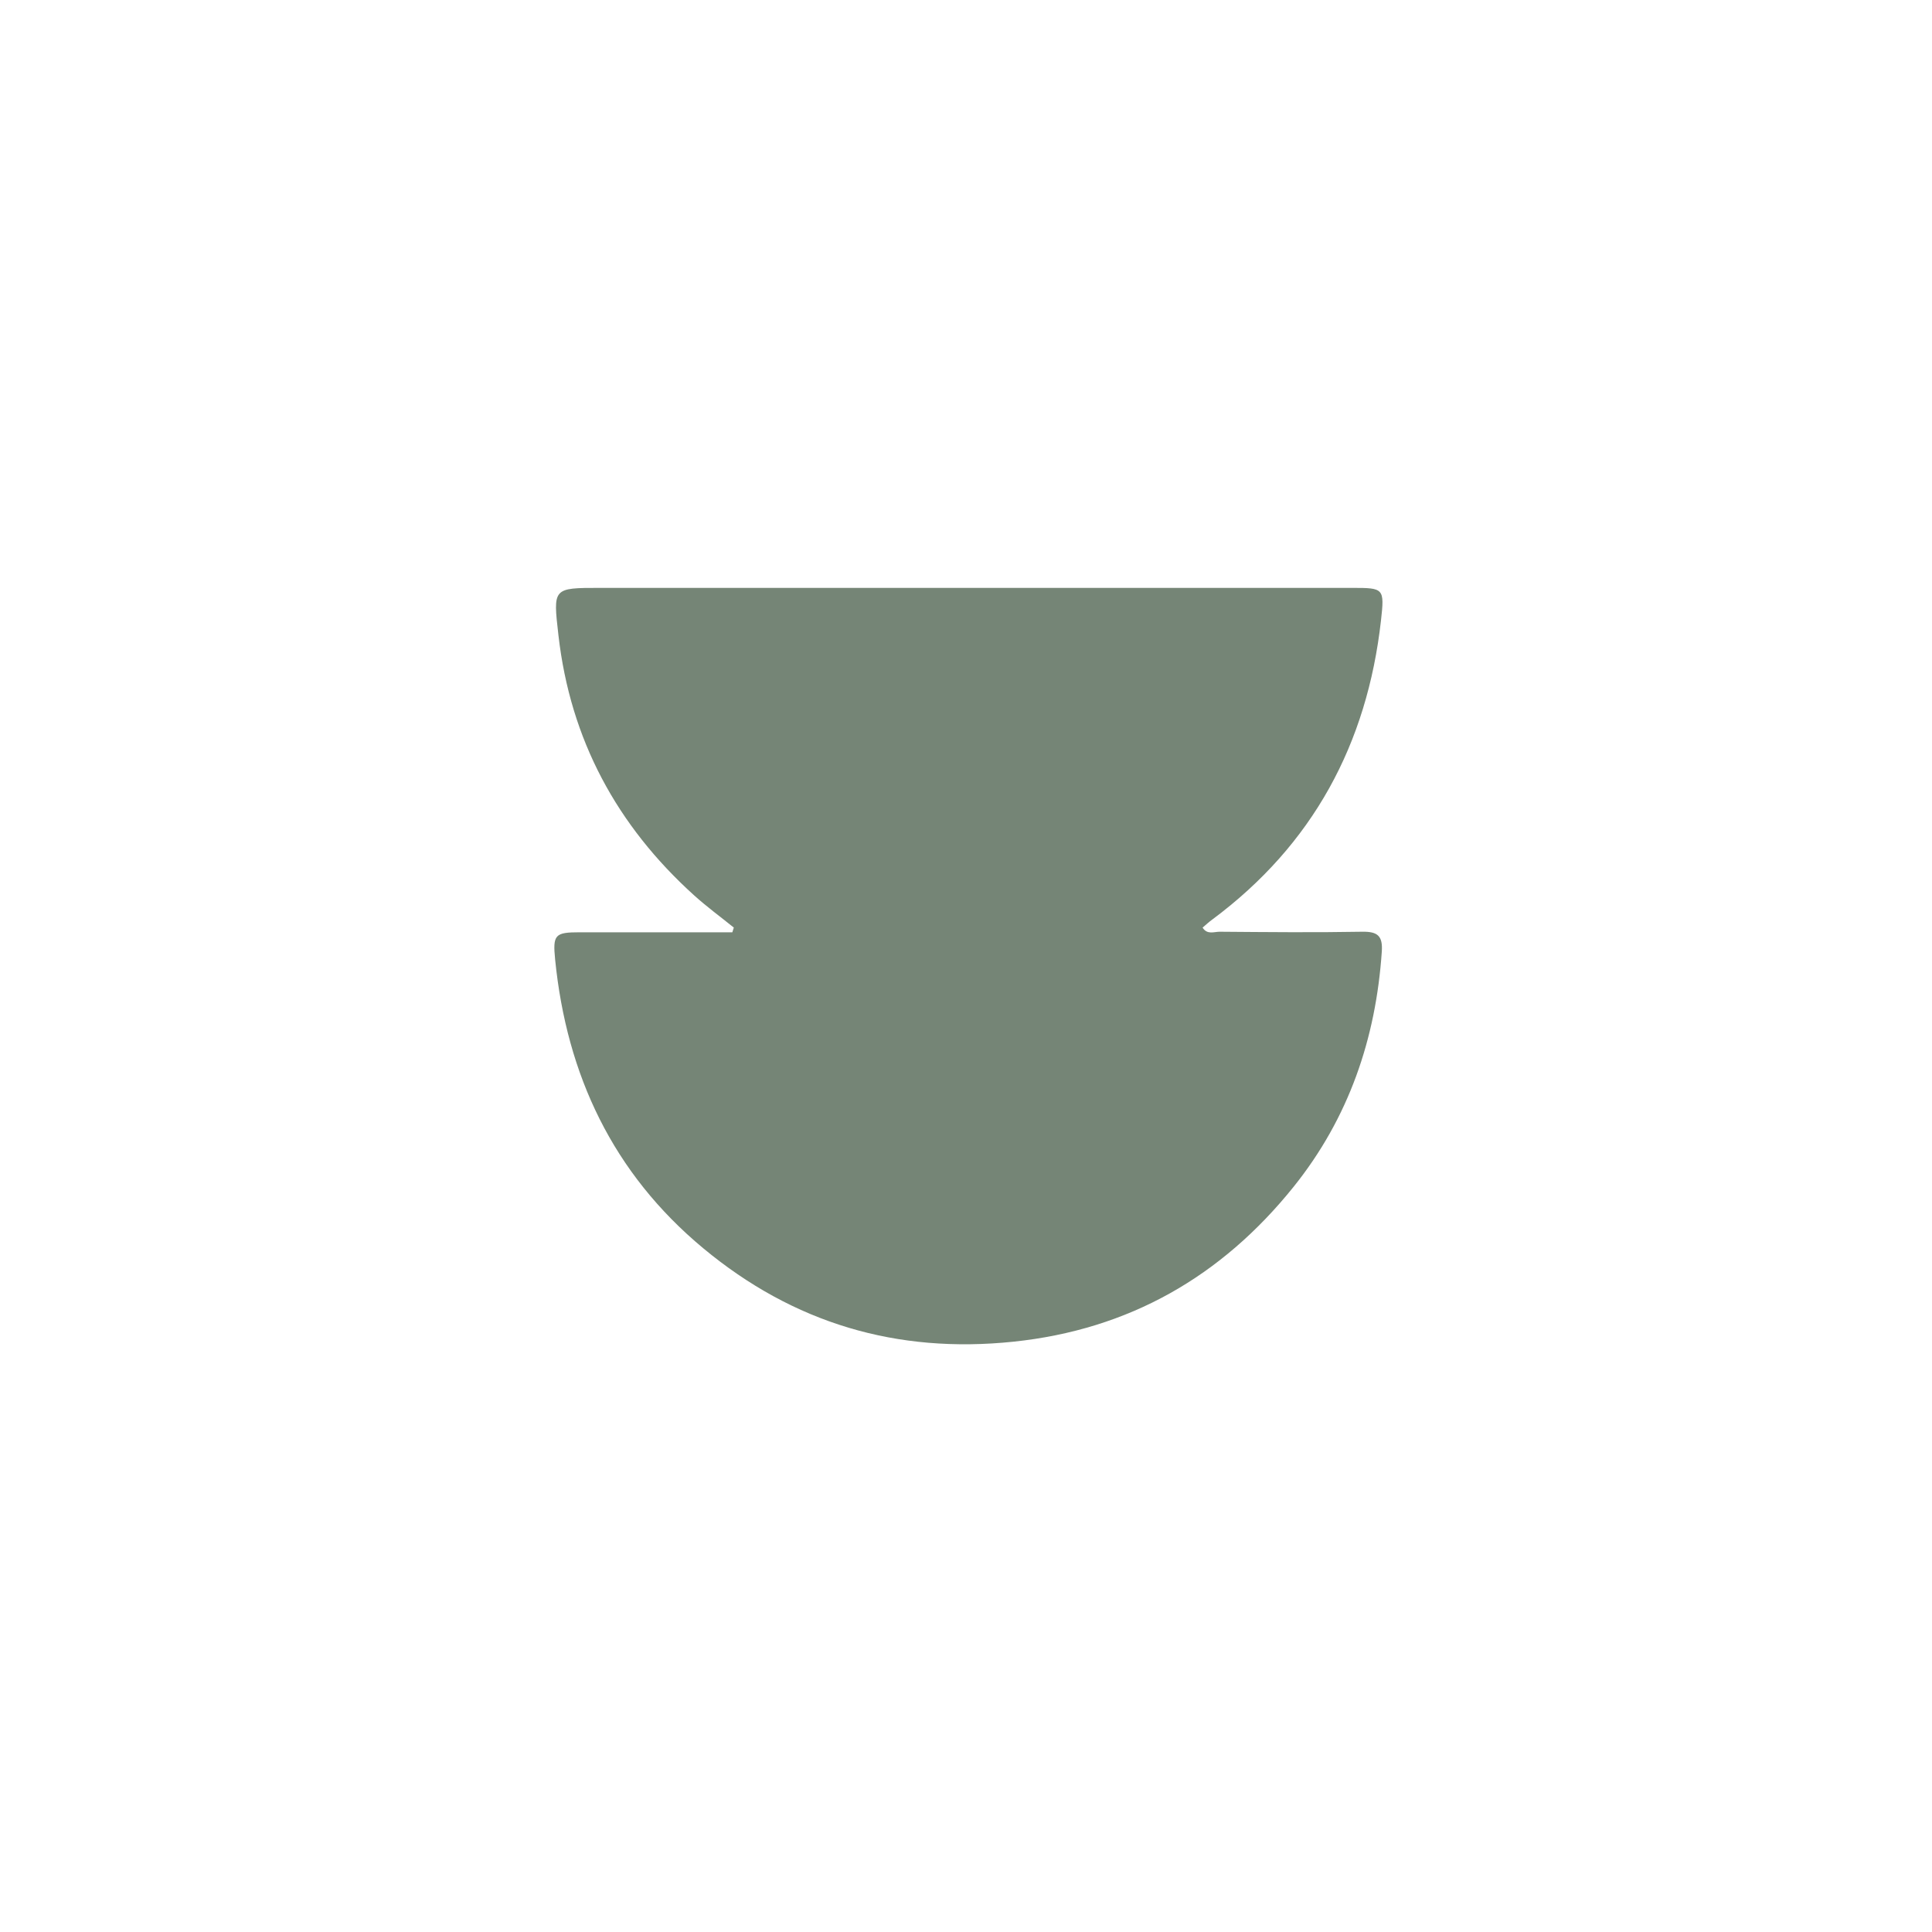
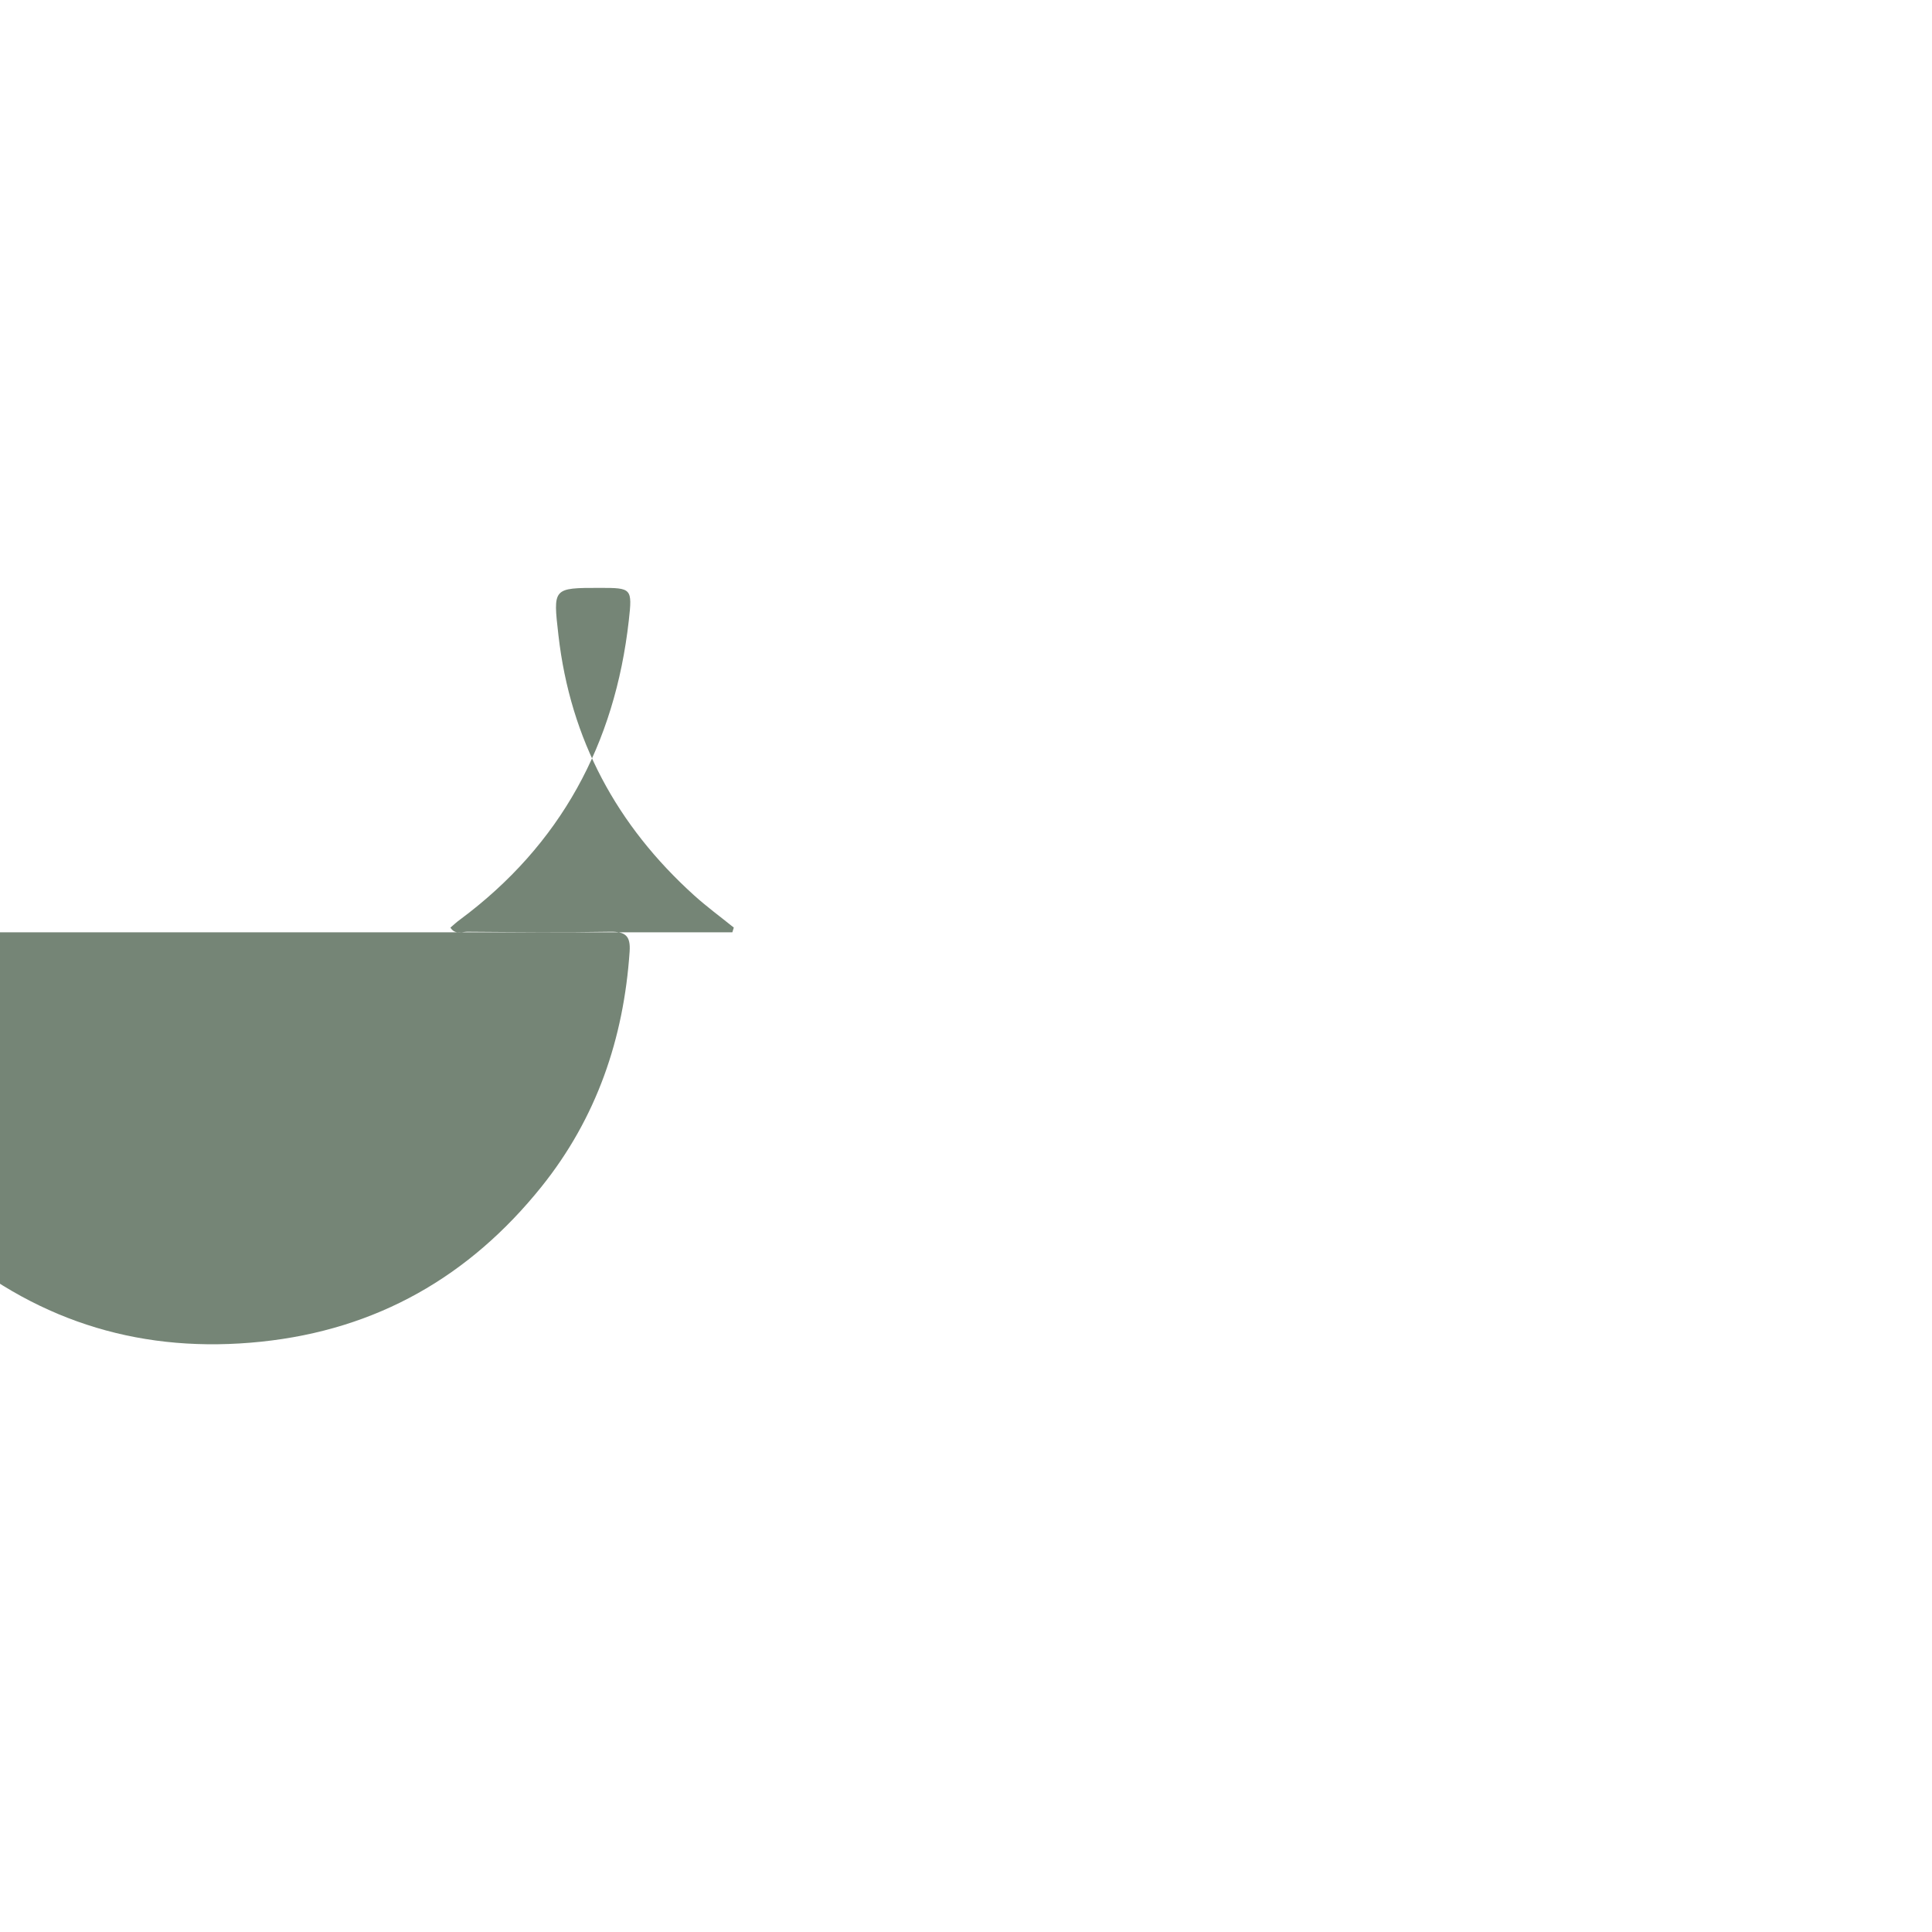
<svg xmlns="http://www.w3.org/2000/svg" id="Layer_1" data-name="Layer 1" viewBox="0 0 566.93 566.93">
  <defs>
    <style>.cls-1{fill:#758576;}</style>
  </defs>
-   <path class="cls-1" d="M215.33,272.19c-3.89-3.14-7.94-6.11-11.64-9.45C181,242.25,167.36,217,163.87,186.42c-1.59-13.92-1.7-13.91,12.19-13.91H396.78c9.29,0,9.52.1,8.46,9.56-4.07,36.25-20,65.84-49.53,87.78-1,.71-1.84,1.53-2.82,2.35,1.37,2.17,3.38,1.2,5,1.21,13.94.11,27.89.25,41.83,0,4.55-.08,6.07,1.23,5.76,5.82-1.74,25.59-9.71,48.86-25.86,69-21.16,26.36-48.32,41.94-82.26,45.48-34.24,3.57-64.52-5.42-91-27.42s-40.07-50.8-43.46-84.72c-.73-7.33-.06-8,7.26-8H214.9Z" />
+   <path class="cls-1" d="M215.33,272.19c-3.89-3.14-7.94-6.11-11.64-9.45C181,242.25,167.36,217,163.87,186.42c-1.59-13.92-1.7-13.91,12.19-13.91c9.29,0,9.52.1,8.46,9.56-4.07,36.25-20,65.84-49.53,87.78-1,.71-1.84,1.53-2.82,2.35,1.37,2.17,3.38,1.2,5,1.21,13.94.11,27.89.25,41.83,0,4.55-.08,6.07,1.23,5.76,5.82-1.74,25.59-9.71,48.86-25.86,69-21.16,26.36-48.32,41.94-82.26,45.48-34.24,3.57-64.52-5.42-91-27.42s-40.07-50.8-43.46-84.72c-.73-7.33-.06-8,7.26-8H214.9Z" />
</svg>